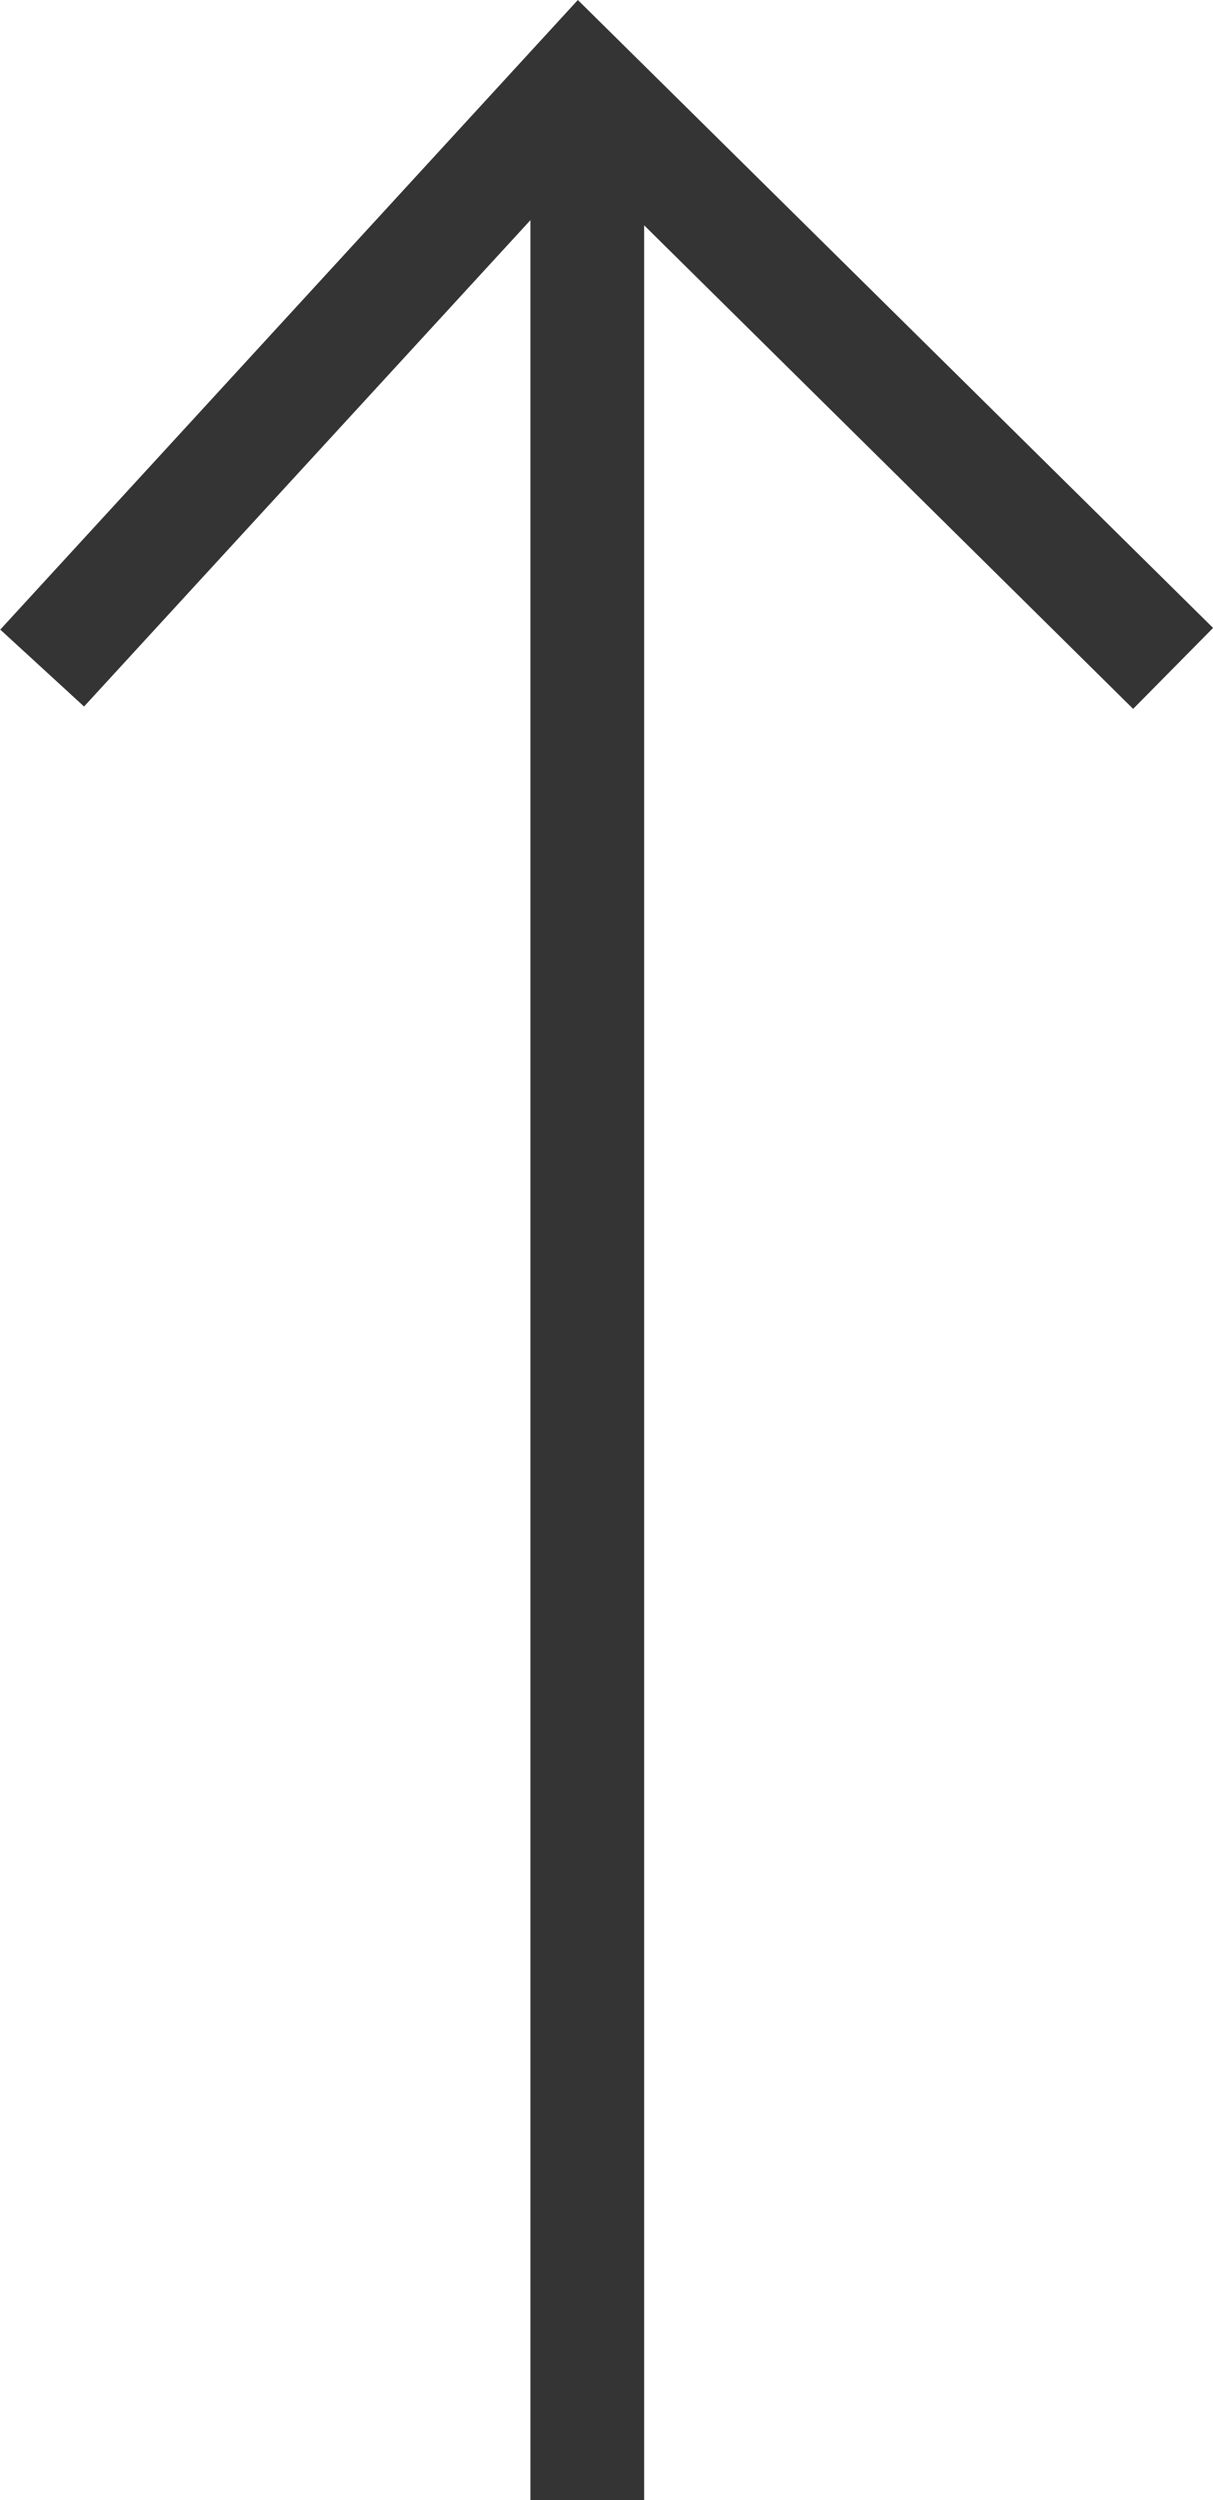
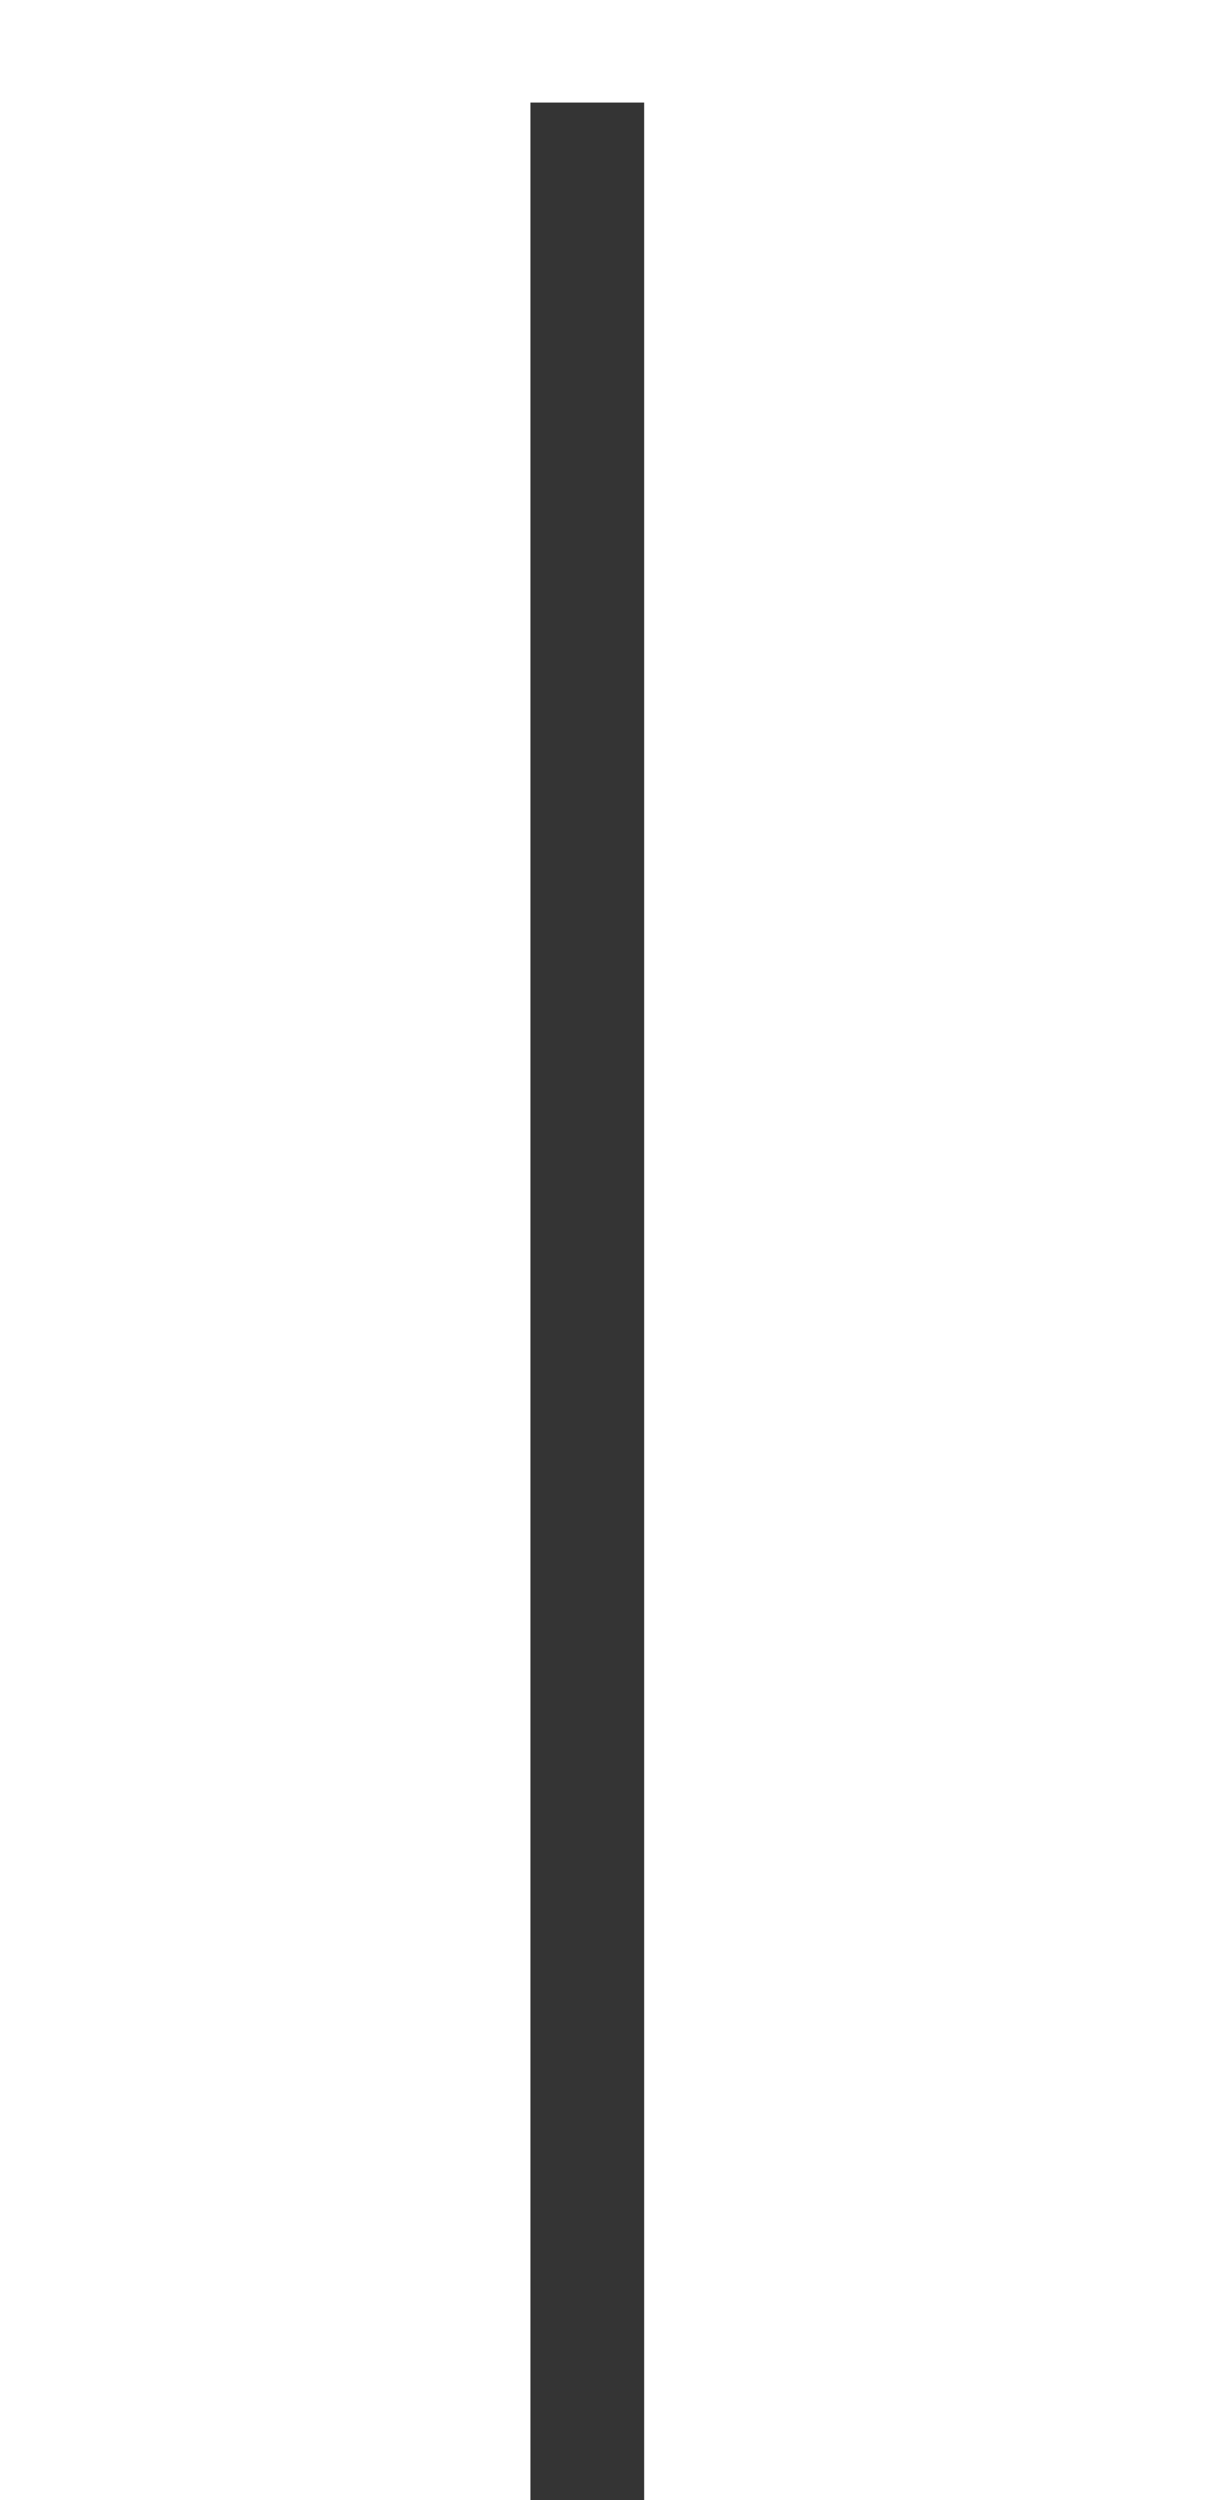
<svg xmlns="http://www.w3.org/2000/svg" width="13.867" height="28.567" viewBox="0 0 13.867 28.567">
  <g id="Group_10" data-name="Group 10" transform="translate(0 0)">
-     <path id="Path_1652" data-name="Path 1652" d="M470.576,22.34l7.262,7.175-.914.925-6.3-6.227-5.693,6.2-.958-.879Z" transform="translate(-463.97 -22.34)" fill="#343434" />
    <path id="Path_1653" data-name="Path 1653" d="M472.467,9.158h1.3v27.4h-1.3Z" transform="translate(-466.403 -7.986)" fill="#343434" />
  </g>
</svg>